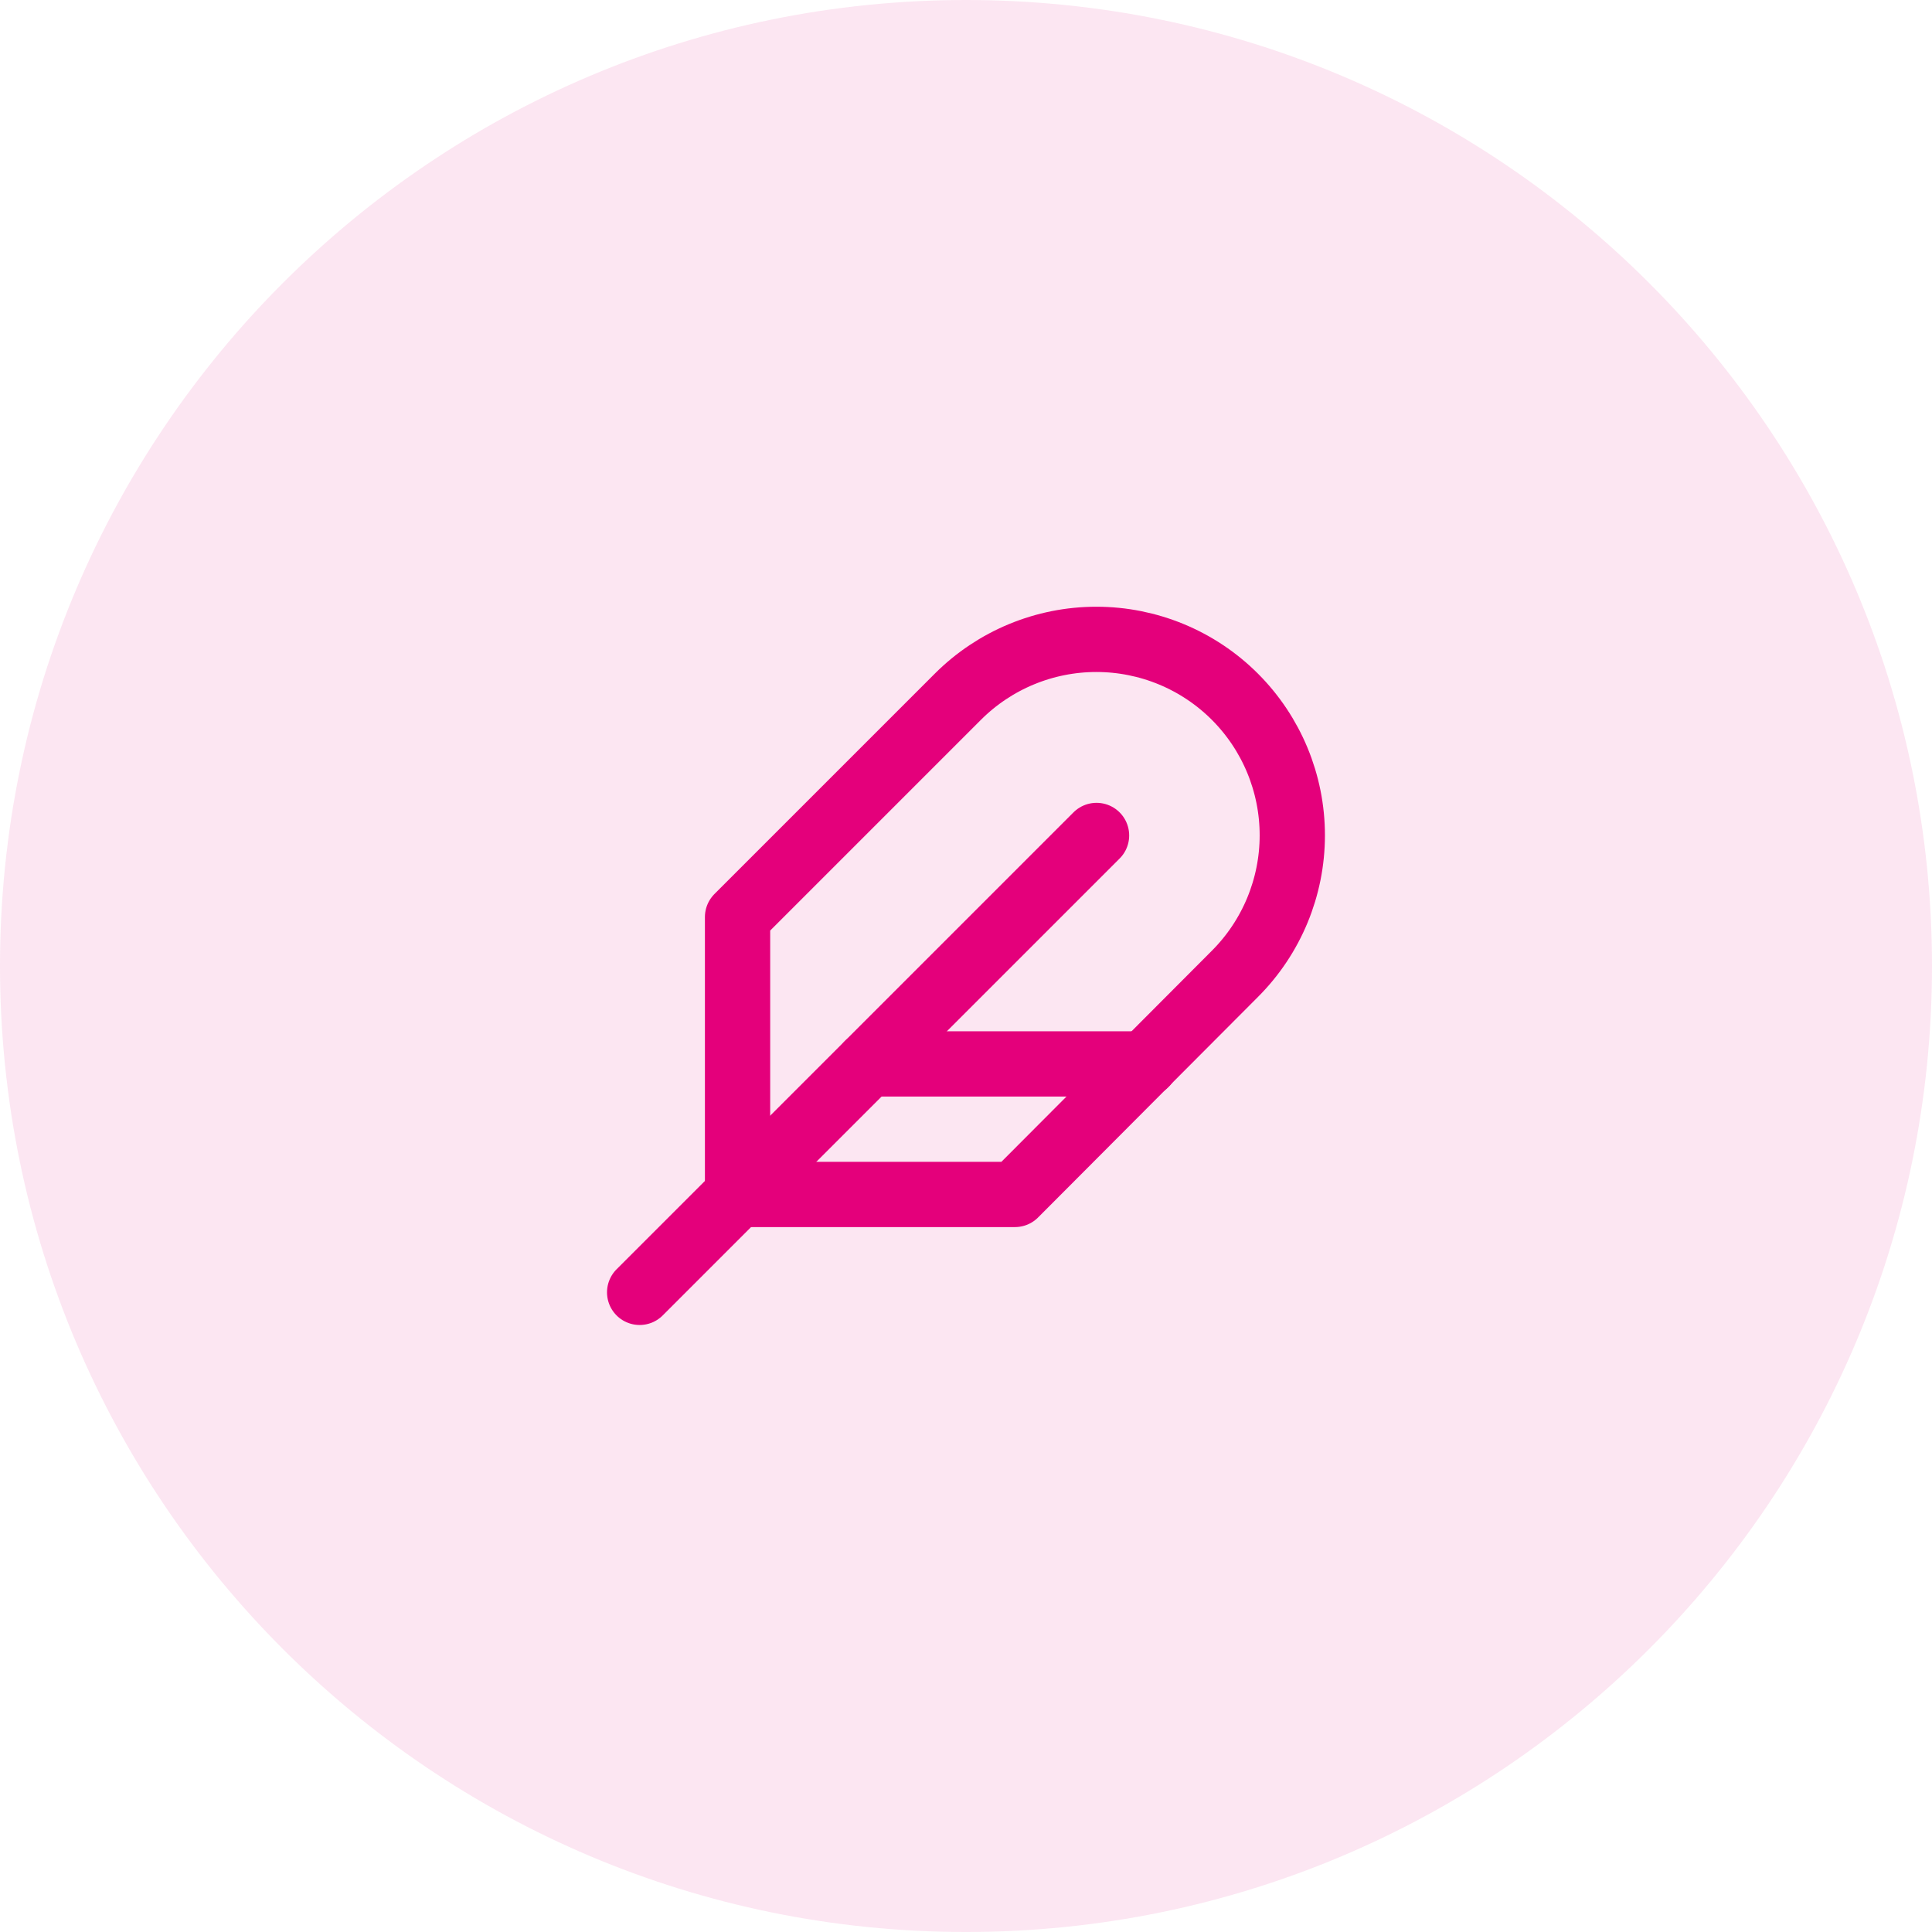
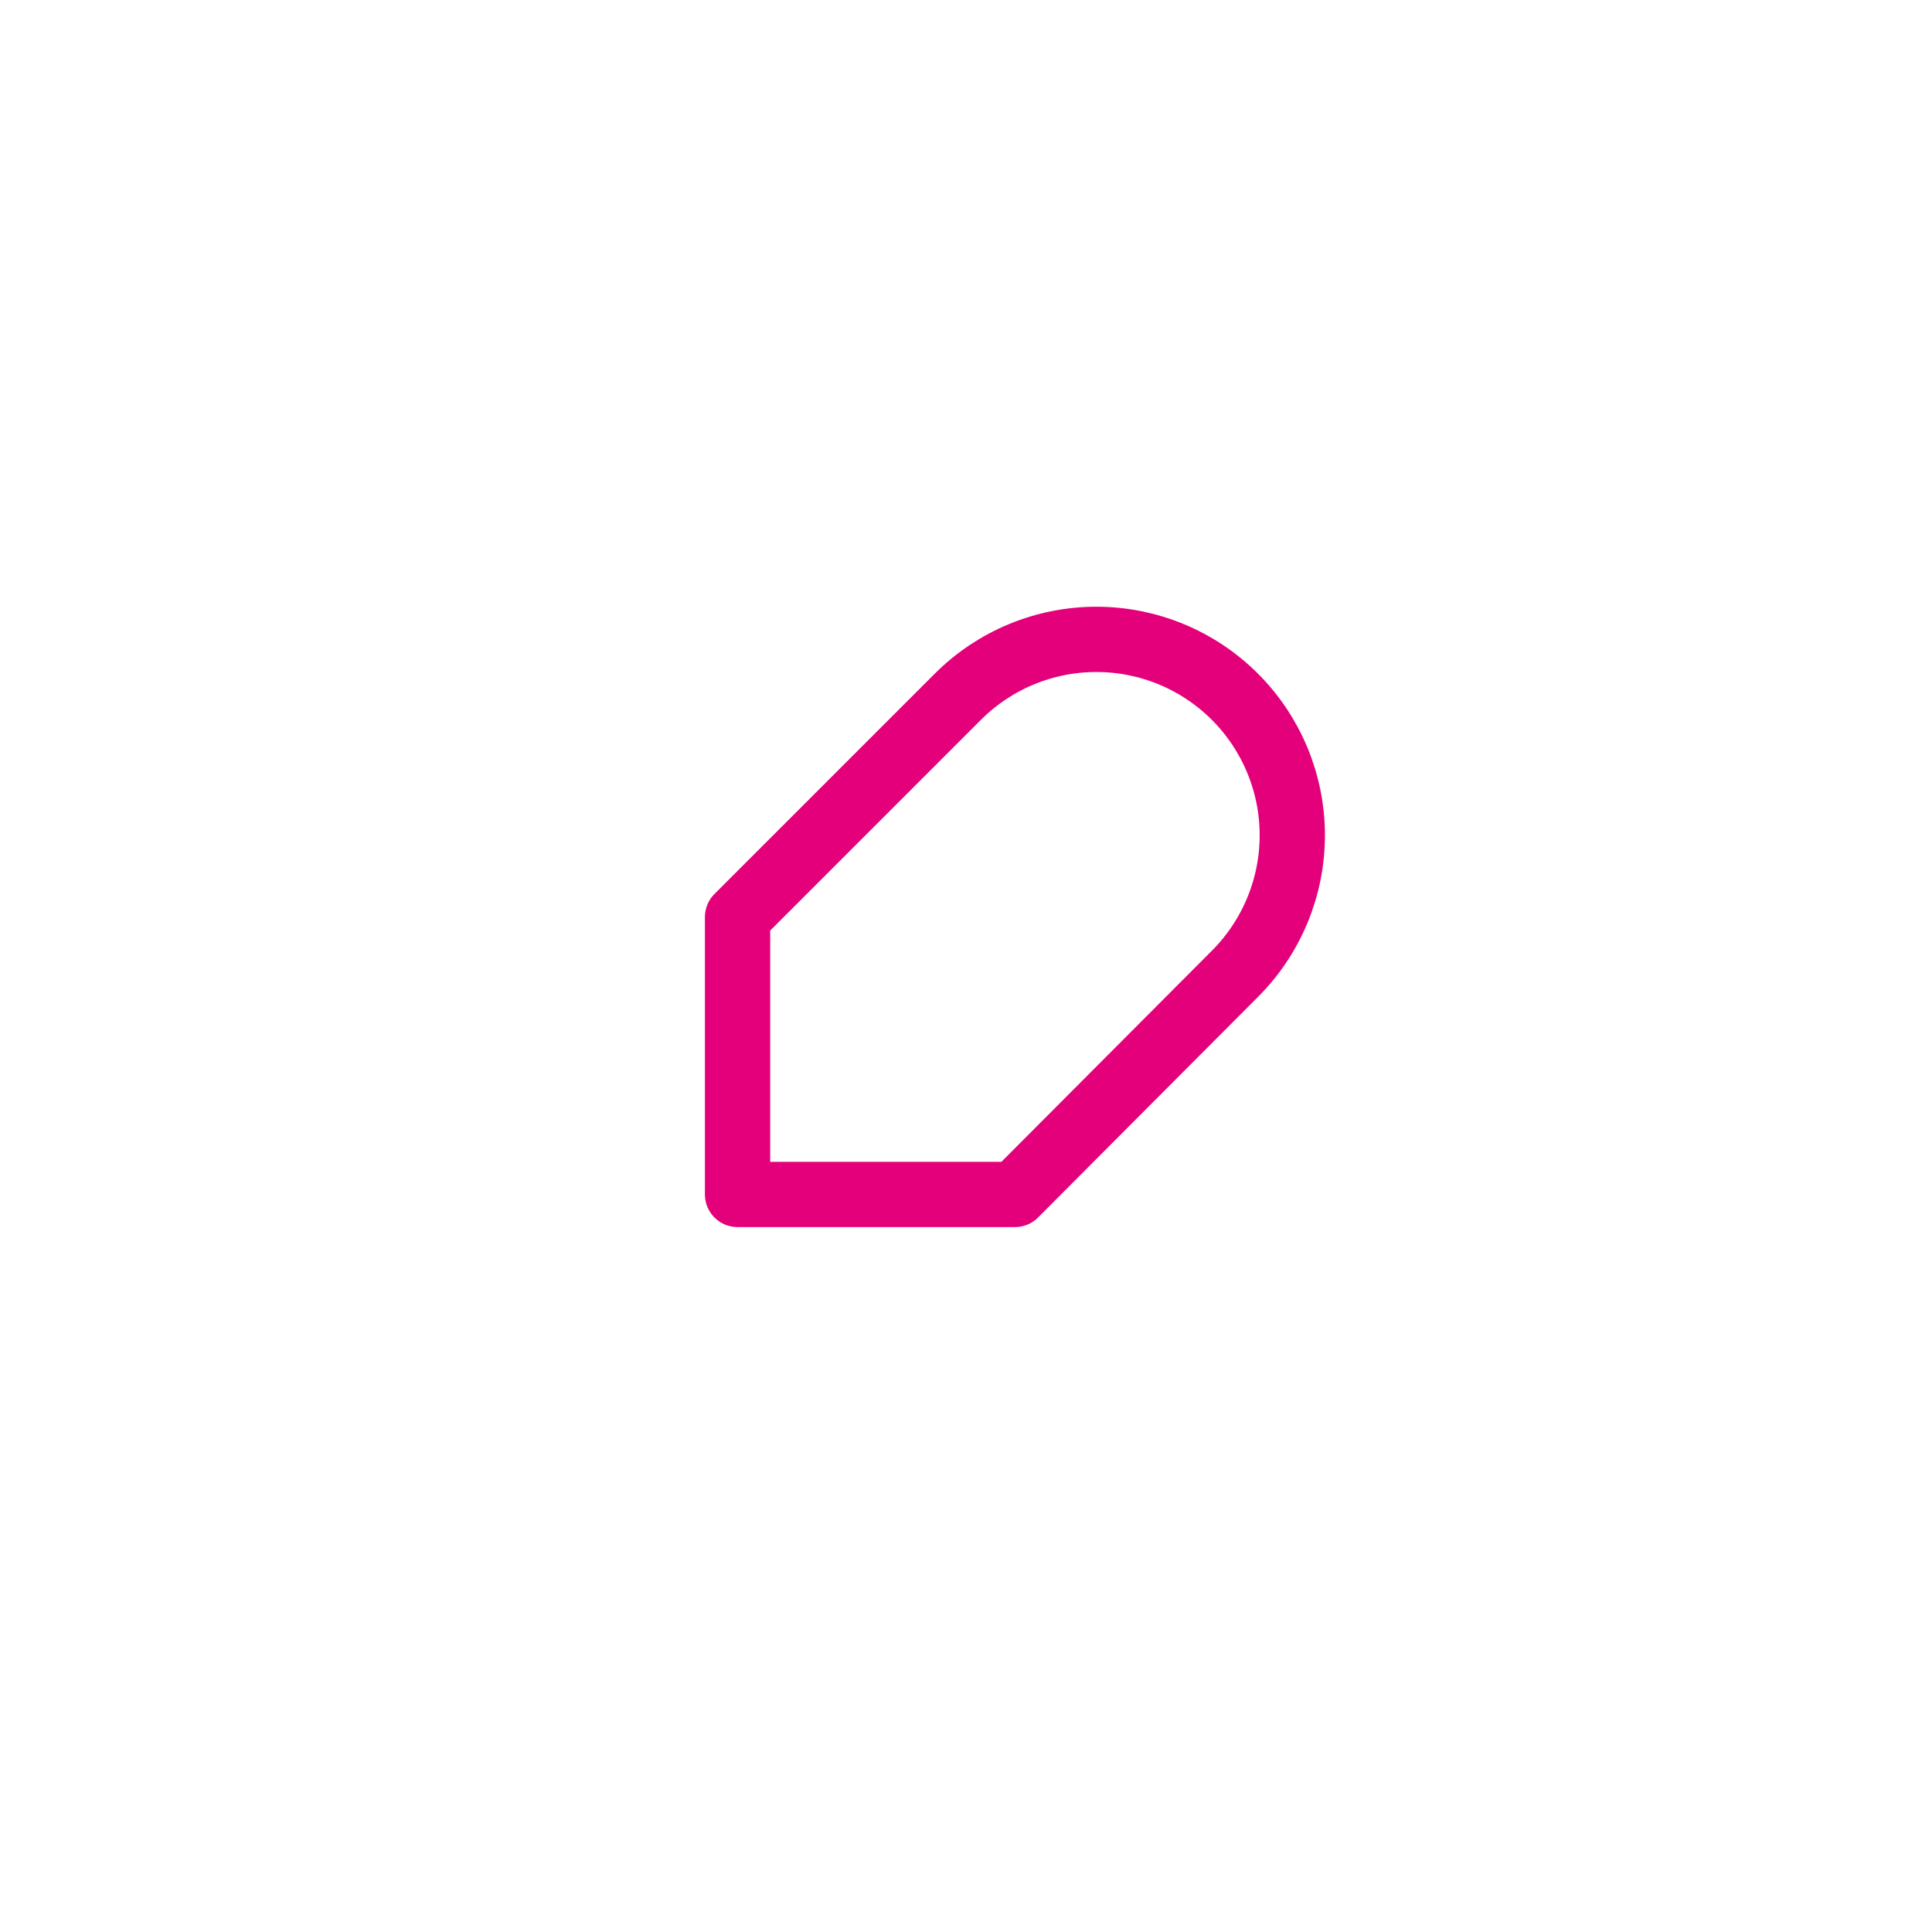
<svg xmlns="http://www.w3.org/2000/svg" width="74" height="74" viewBox="0 0 74 74" fill="none">
-   <path d="M74 37C74 57.434 57.434 74 37 74C16.566 74 0 57.434 0 37C0 16.566 16.566 0 37 0C57.434 0 74 16.566 74 37Z" fill="#E4007B" fill-opacity="0.1" />
  <path d="M47.3 37.3C48.707 35.893 49.498 33.984 49.498 31.994C49.498 30.003 48.707 28.095 47.3 26.687C45.893 25.28 43.984 24.489 41.994 24.489C40.004 24.489 38.095 25.28 36.688 26.687L28.25 35.125V45.75H38.875L47.3 37.3Z" stroke="#E4007B" stroke-width="2.5" stroke-linecap="round" stroke-linejoin="round" />
-   <path d="M42 32L24.5 49.5" stroke="#E4007B" stroke-width="2.5" stroke-linecap="round" stroke-linejoin="round" />
-   <path d="M43.875 40.75H33.25" stroke="#E4007B" stroke-width="2.5" stroke-linecap="round" stroke-linejoin="round" />
</svg>